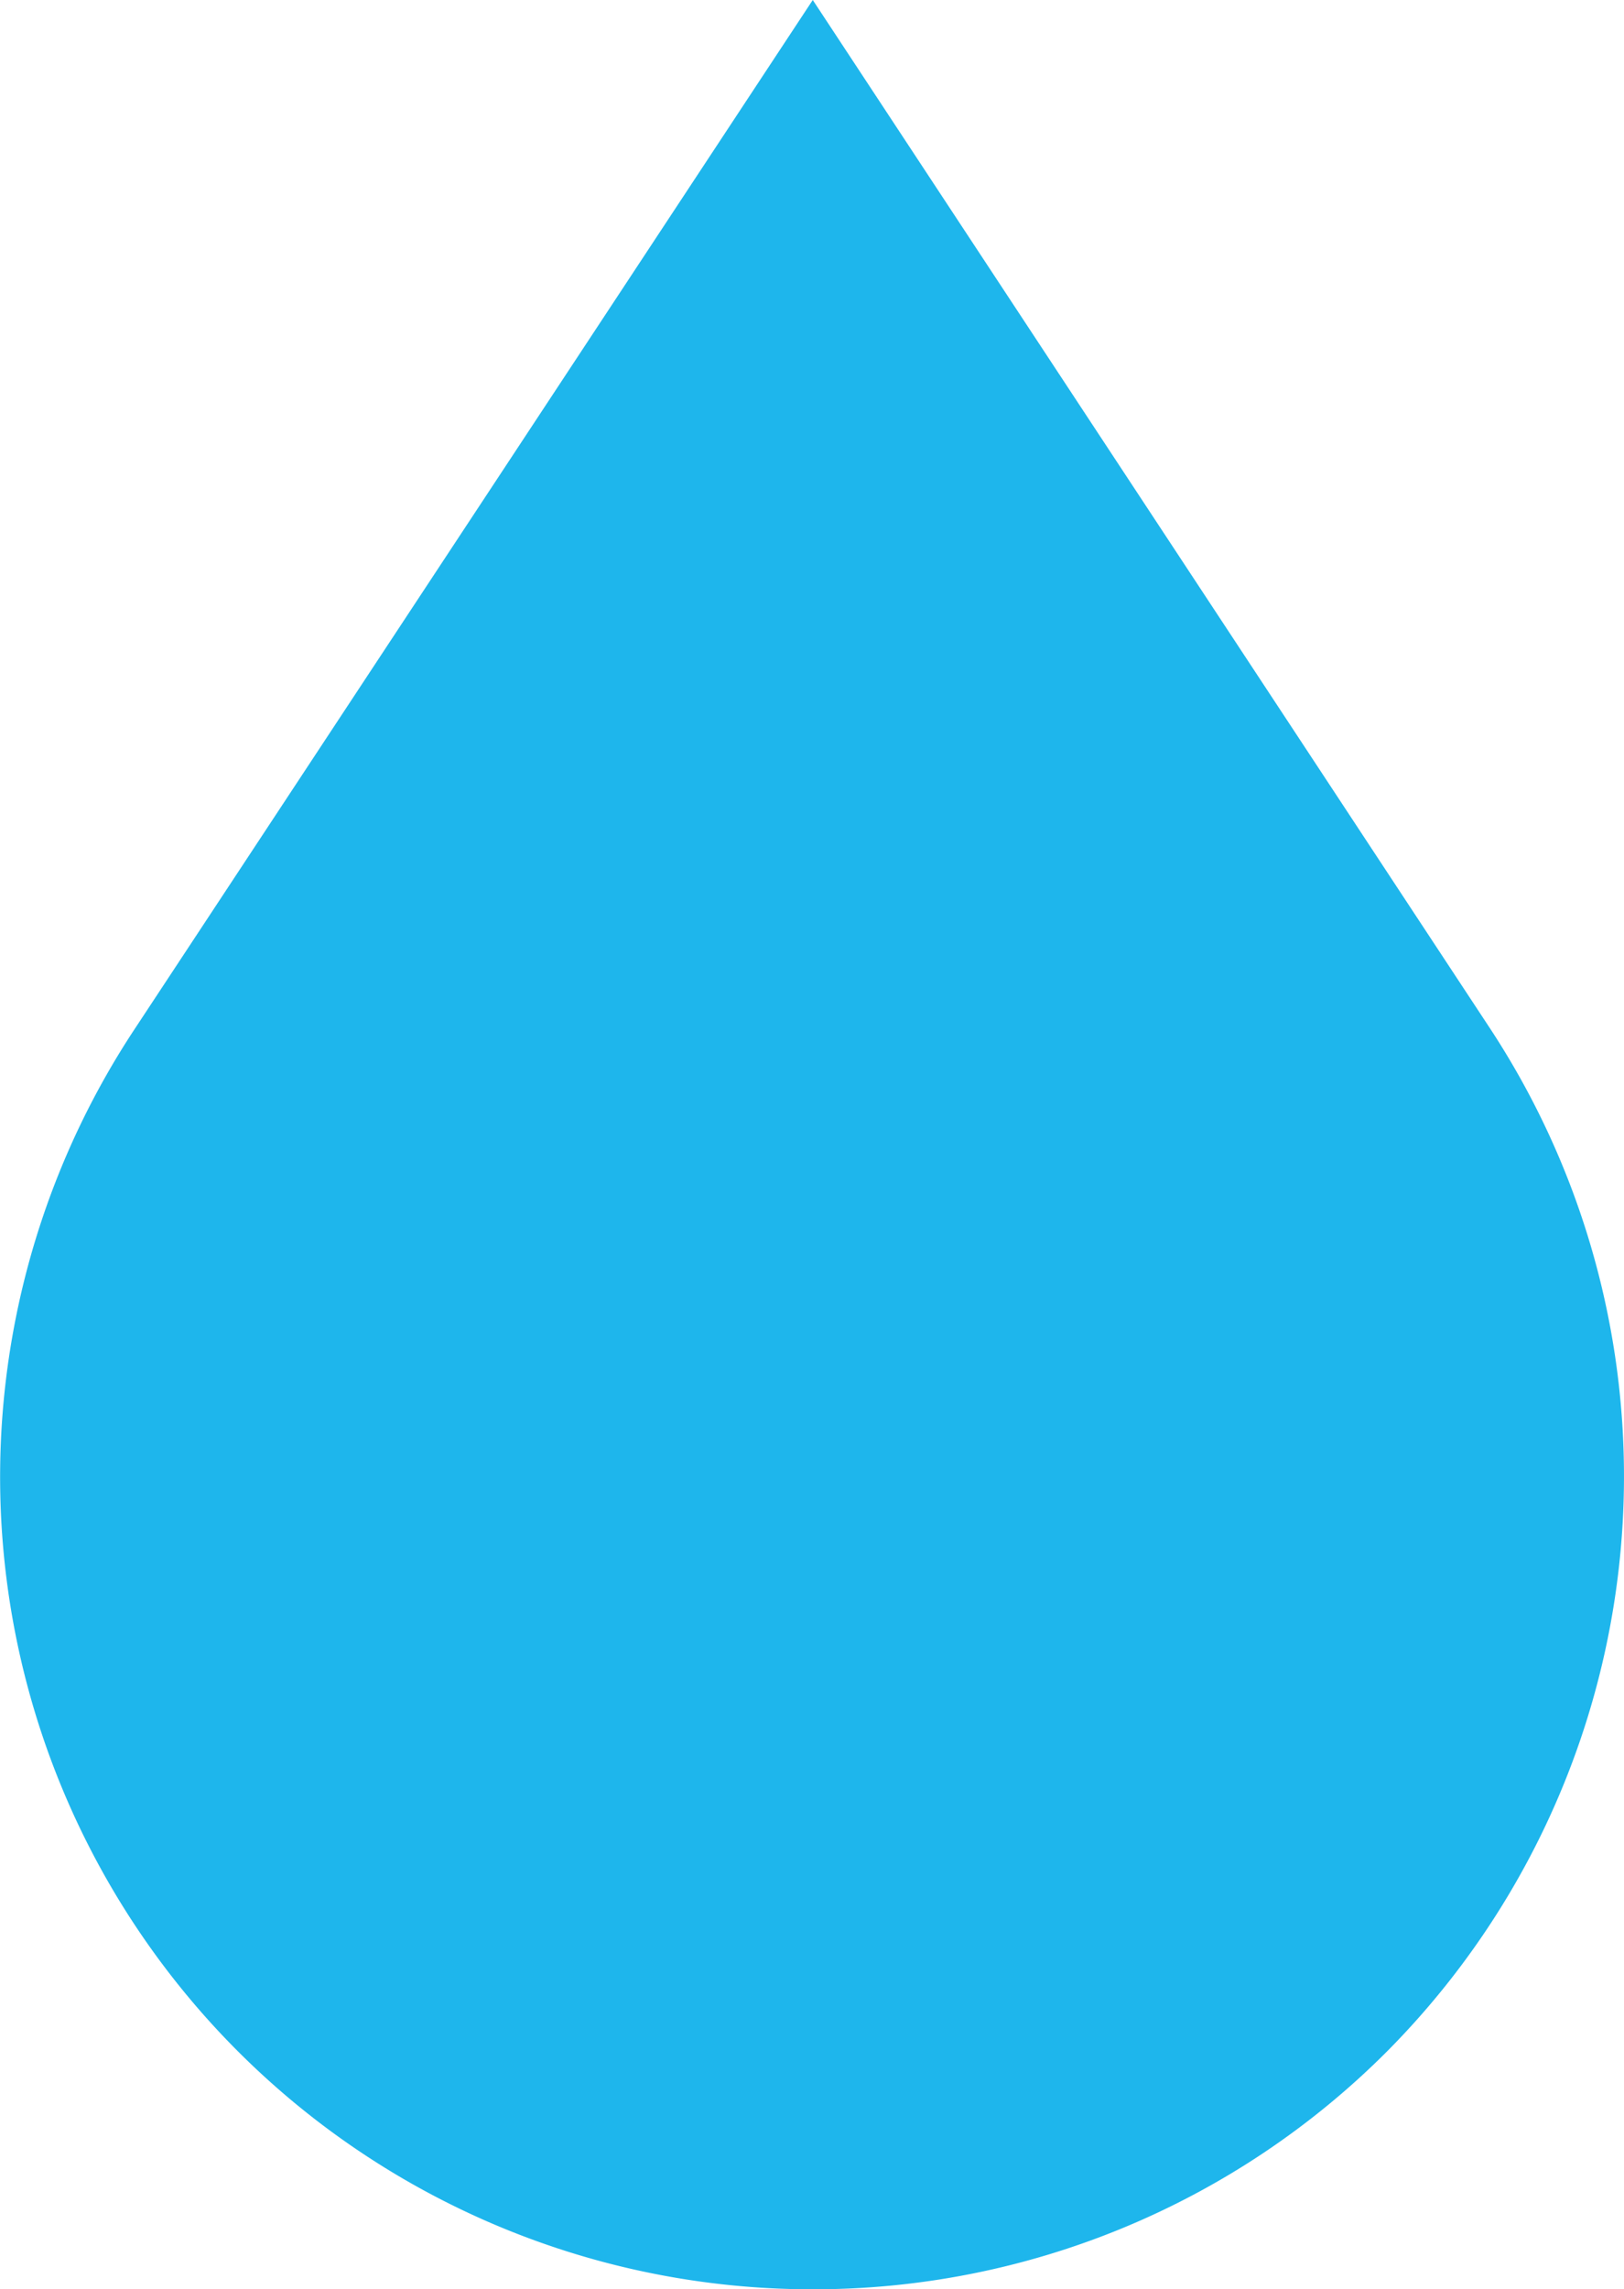
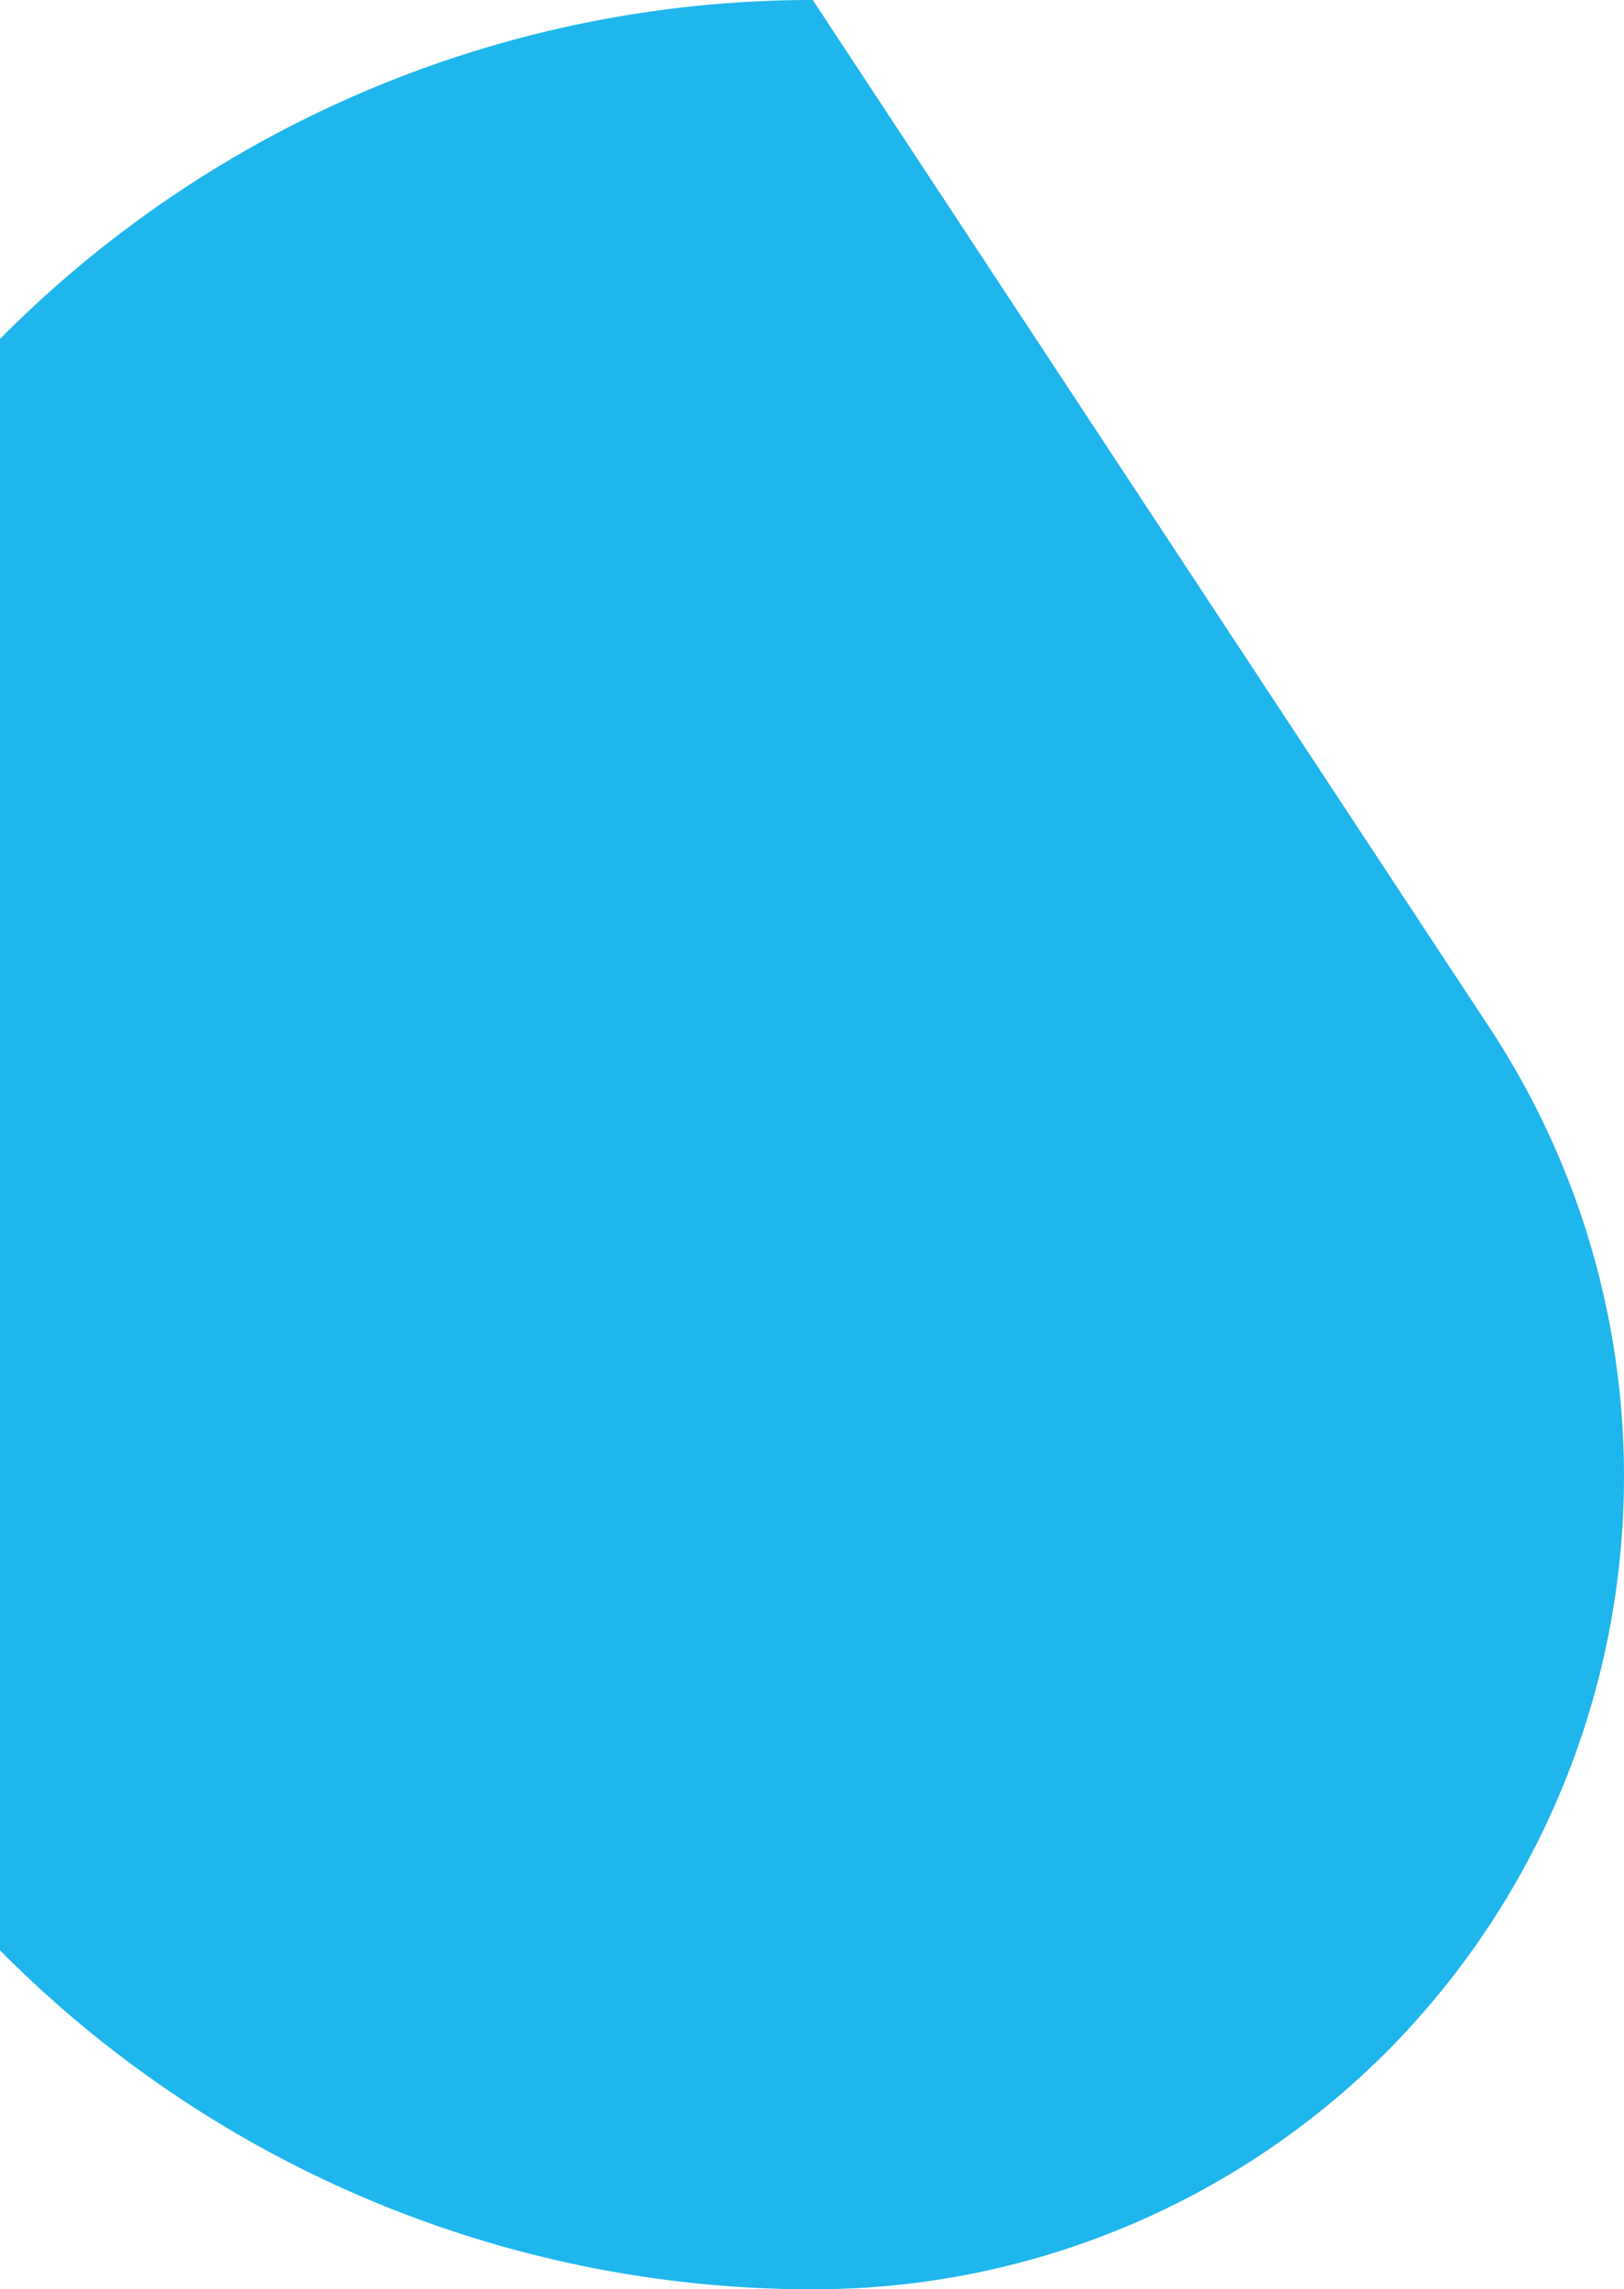
<svg xmlns="http://www.w3.org/2000/svg" width="33.774" height="47.587" viewBox="0 0 33.774 47.587">
-   <path id="Tracciato_270" data-name="Tracciato 270" d="M36.536,54.837A16.841,16.841,0,0,0,48.48,49.895h0A16.959,16.959,0,0,0,50.64,28.65l-14.1-21.4L22.427,28.656A16.887,16.887,0,0,0,36.536,54.837Z" transform="translate(-19.637 -7.25)" fill="#1eb6ec" />
+   <path id="Tracciato_270" data-name="Tracciato 270" d="M36.536,54.837A16.841,16.841,0,0,0,48.48,49.895h0A16.959,16.959,0,0,0,50.64,28.65l-14.1-21.4A16.887,16.887,0,0,0,36.536,54.837Z" transform="translate(-19.637 -7.25)" fill="#1eb6ec" />
</svg>